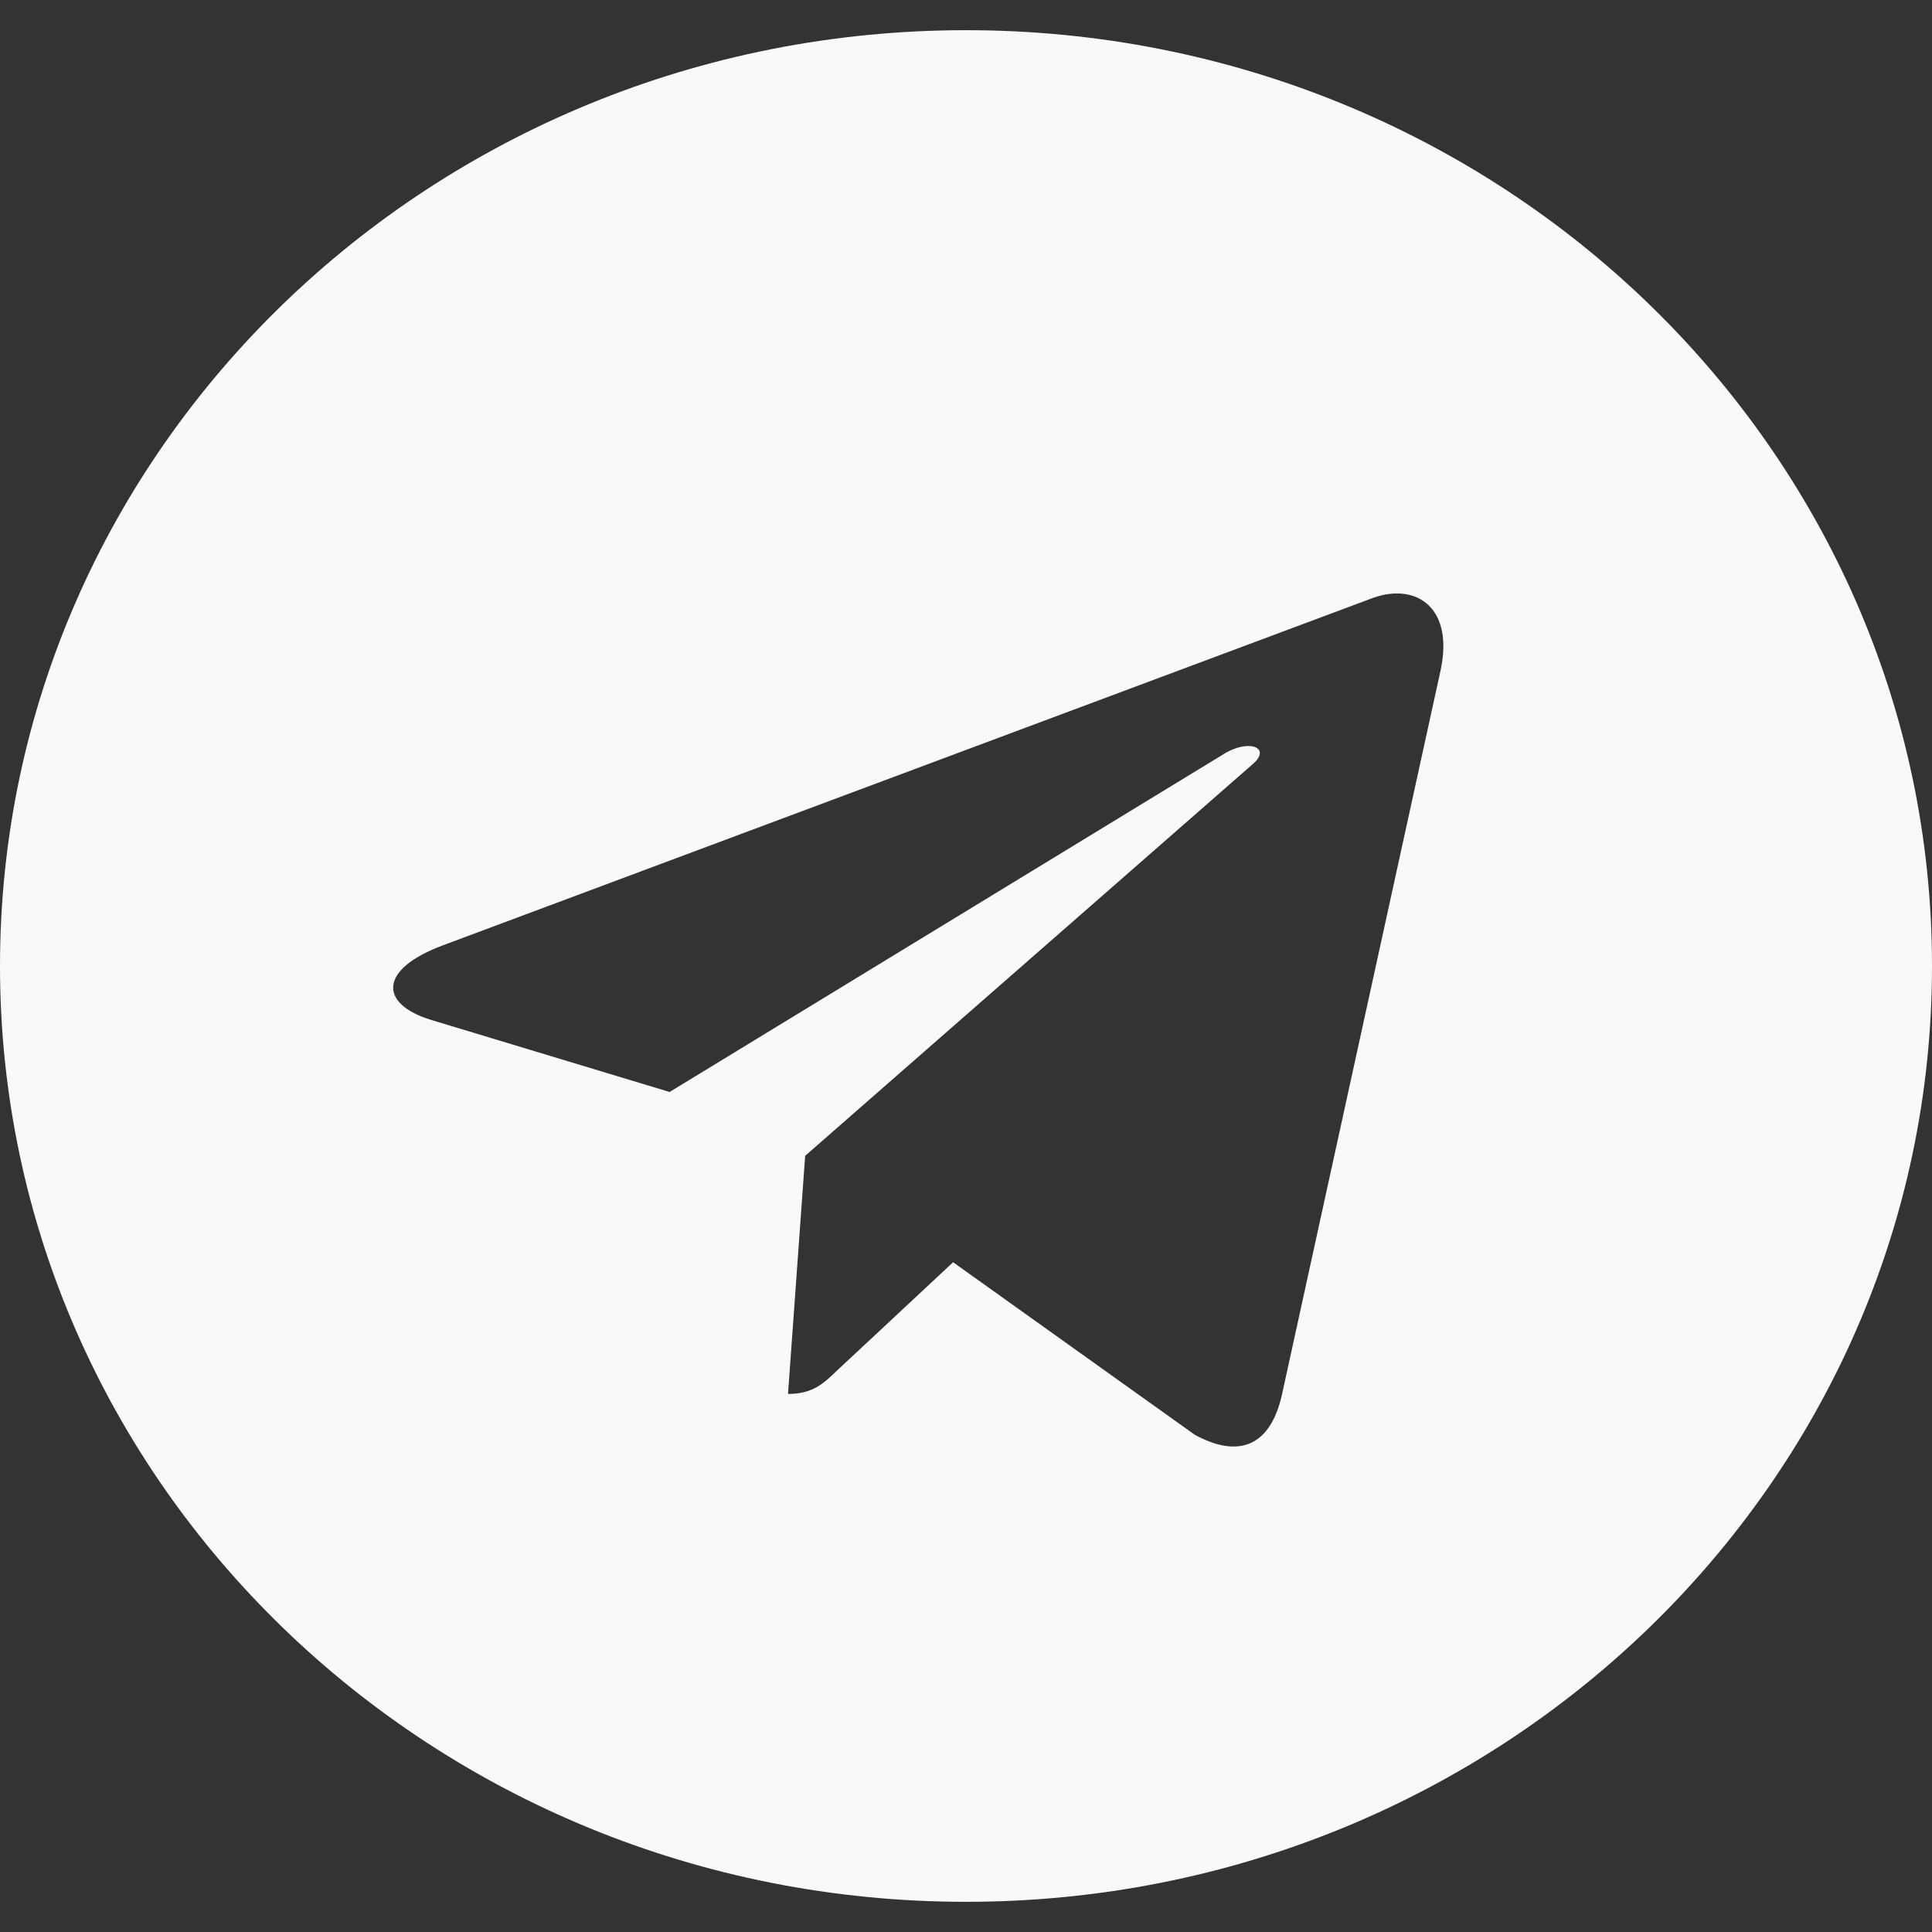
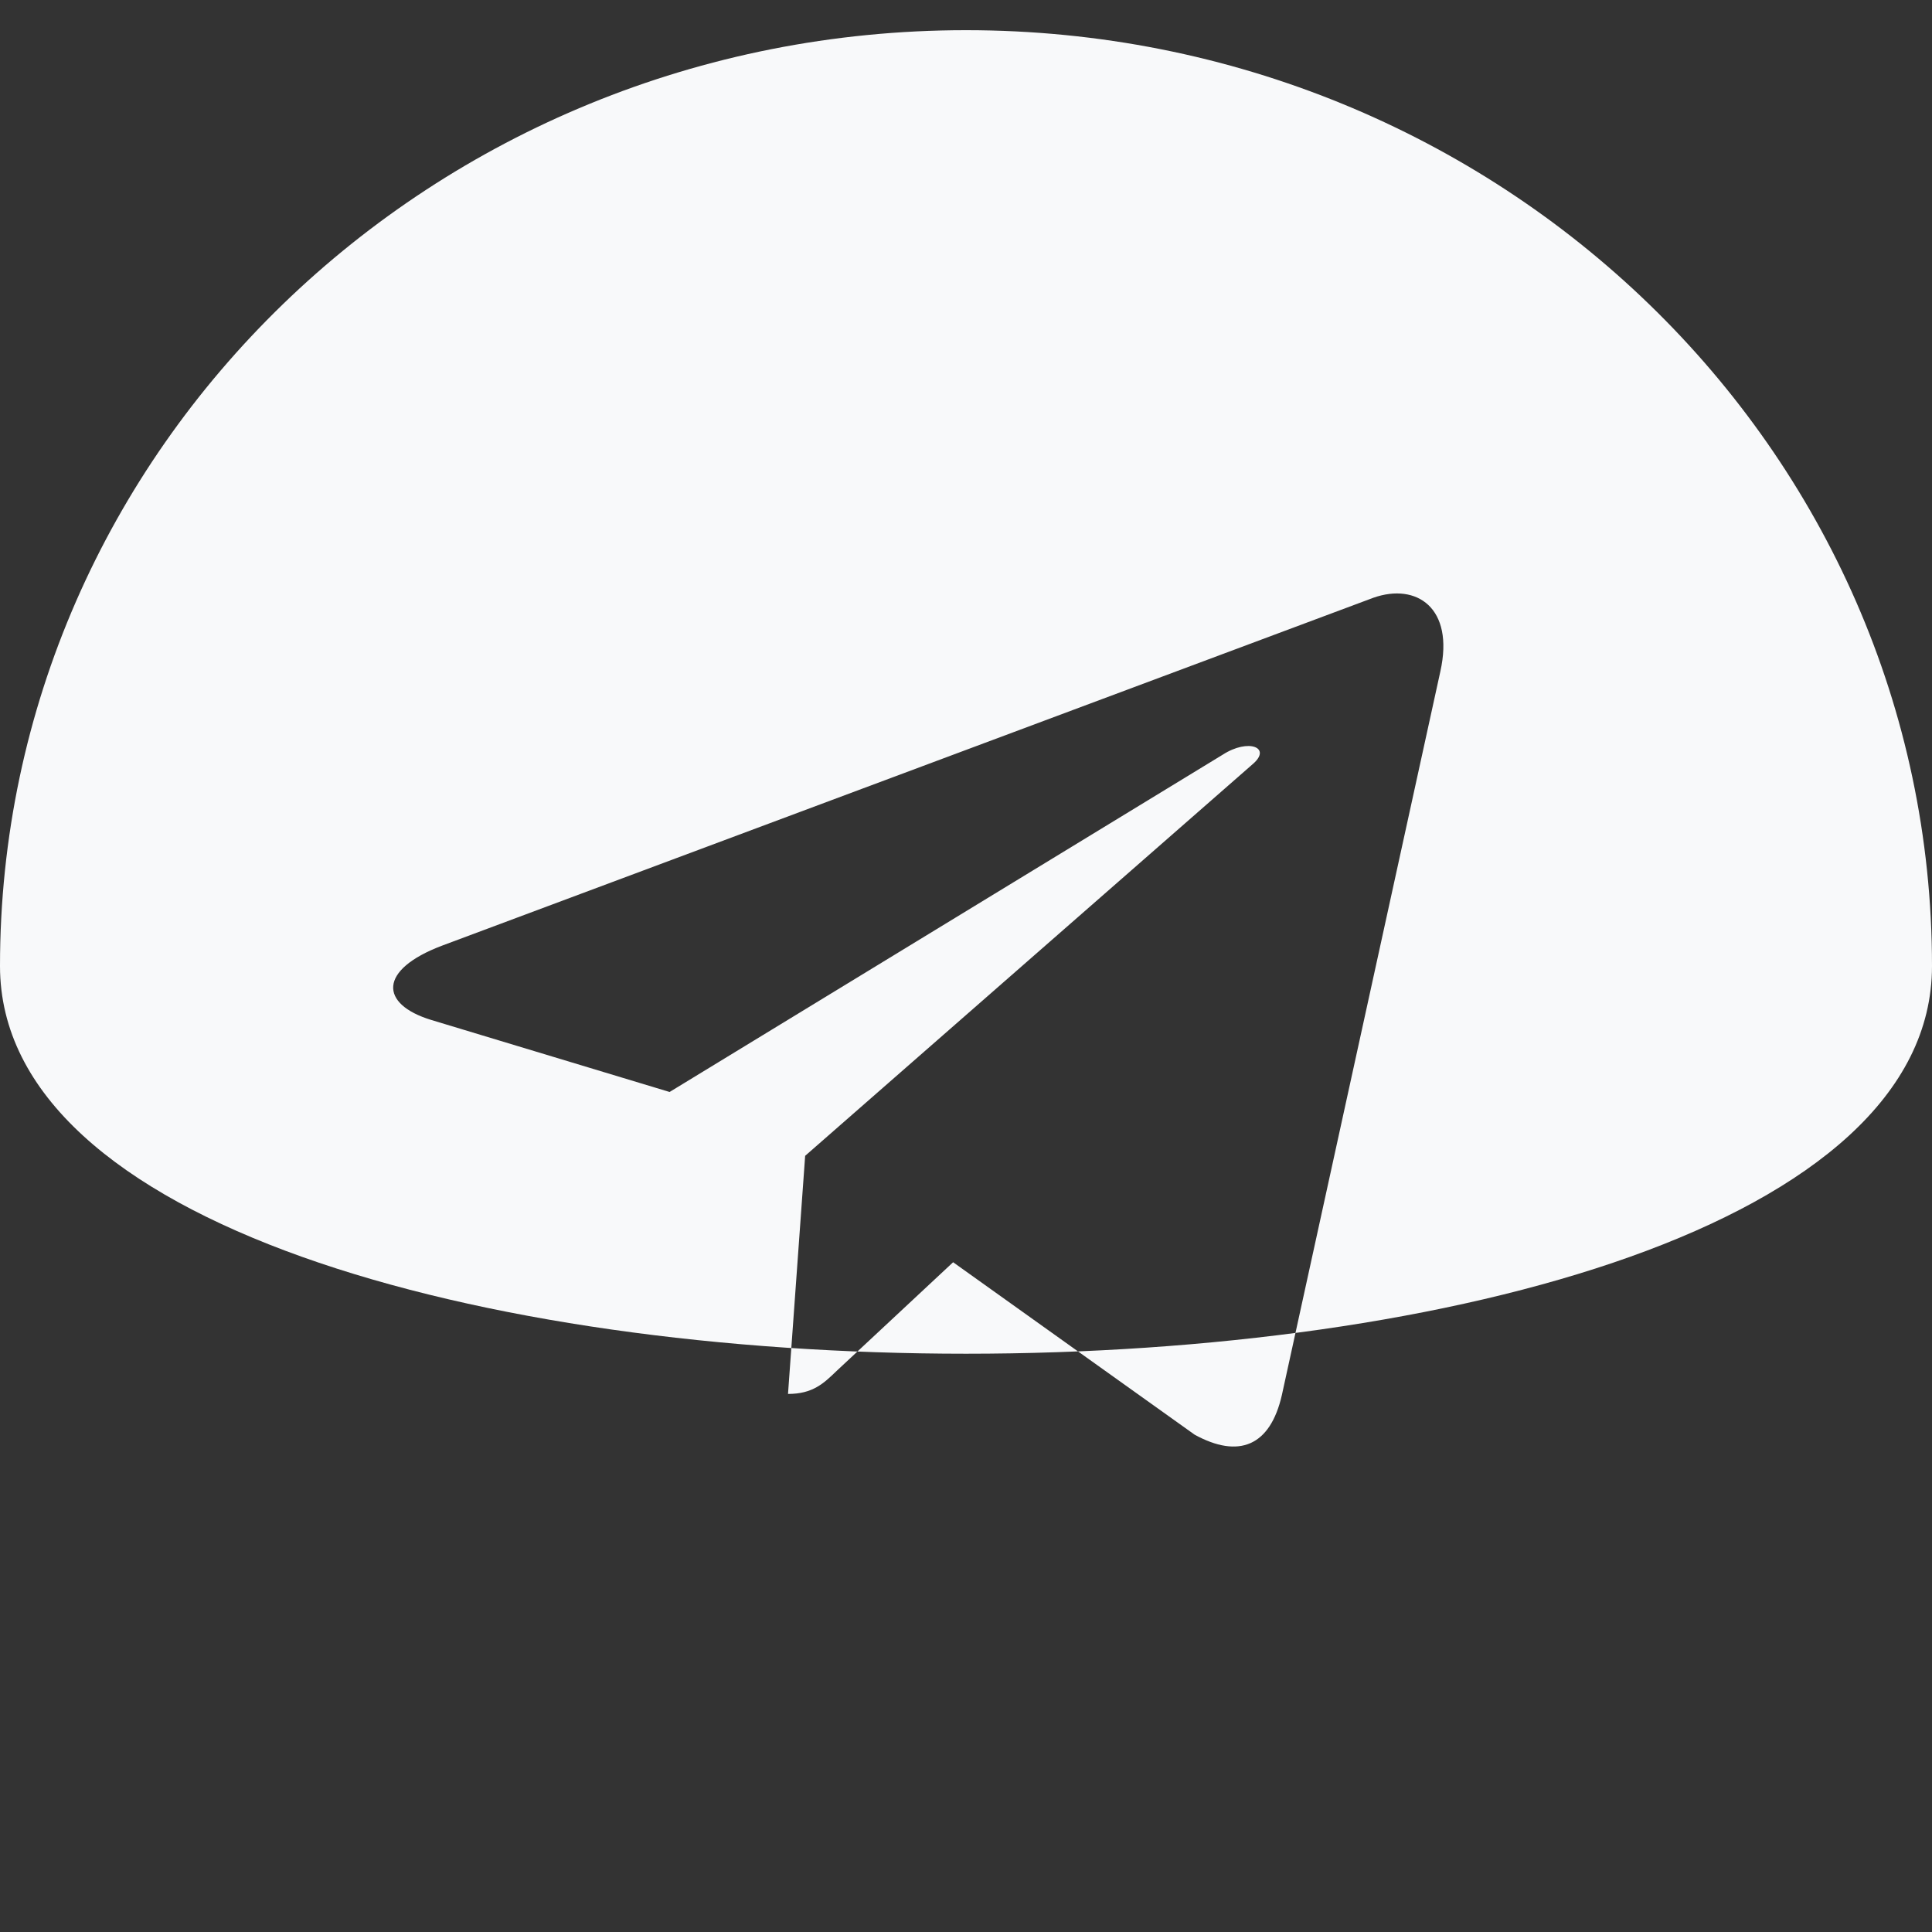
<svg xmlns="http://www.w3.org/2000/svg" fill="none" viewBox="0 0 24 24">
  <rect x="0" y="0" width="24" height="24" fill="#333333" stroke="none" />
-   <path fill="#F8F9FA" d="M12 .375C5.371.375 0 5.578 0 12s5.371 11.625 12 11.625S24 18.422 24 12 18.629.375 12 .375zm5.893 7.964-1.969 8.99c-.145.638-.537.793-1.084.493l-3-2.142-1.447 1.35c-.16.154-.295.286-.604.286l.213-2.958 5.56-4.866c.241-.206-.054-.323-.373-.117l-6.871 4.19-2.962-.895c-.643-.197-.658-.623.136-.923l11.57-4.322c.536-.188 1.006.127.831.914z" />
+   <path fill="#F8F9FA" d="M12 .375C5.371.375 0 5.578 0 12S24 18.422 24 12 18.629.375 12 .375zm5.893 7.964-1.969 8.99c-.145.638-.537.793-1.084.493l-3-2.142-1.447 1.35c-.16.154-.295.286-.604.286l.213-2.958 5.56-4.866c.241-.206-.054-.323-.373-.117l-6.871 4.19-2.962-.895c-.643-.197-.658-.623.136-.923l11.57-4.322c.536-.188 1.006.127.831.914z" />
</svg>